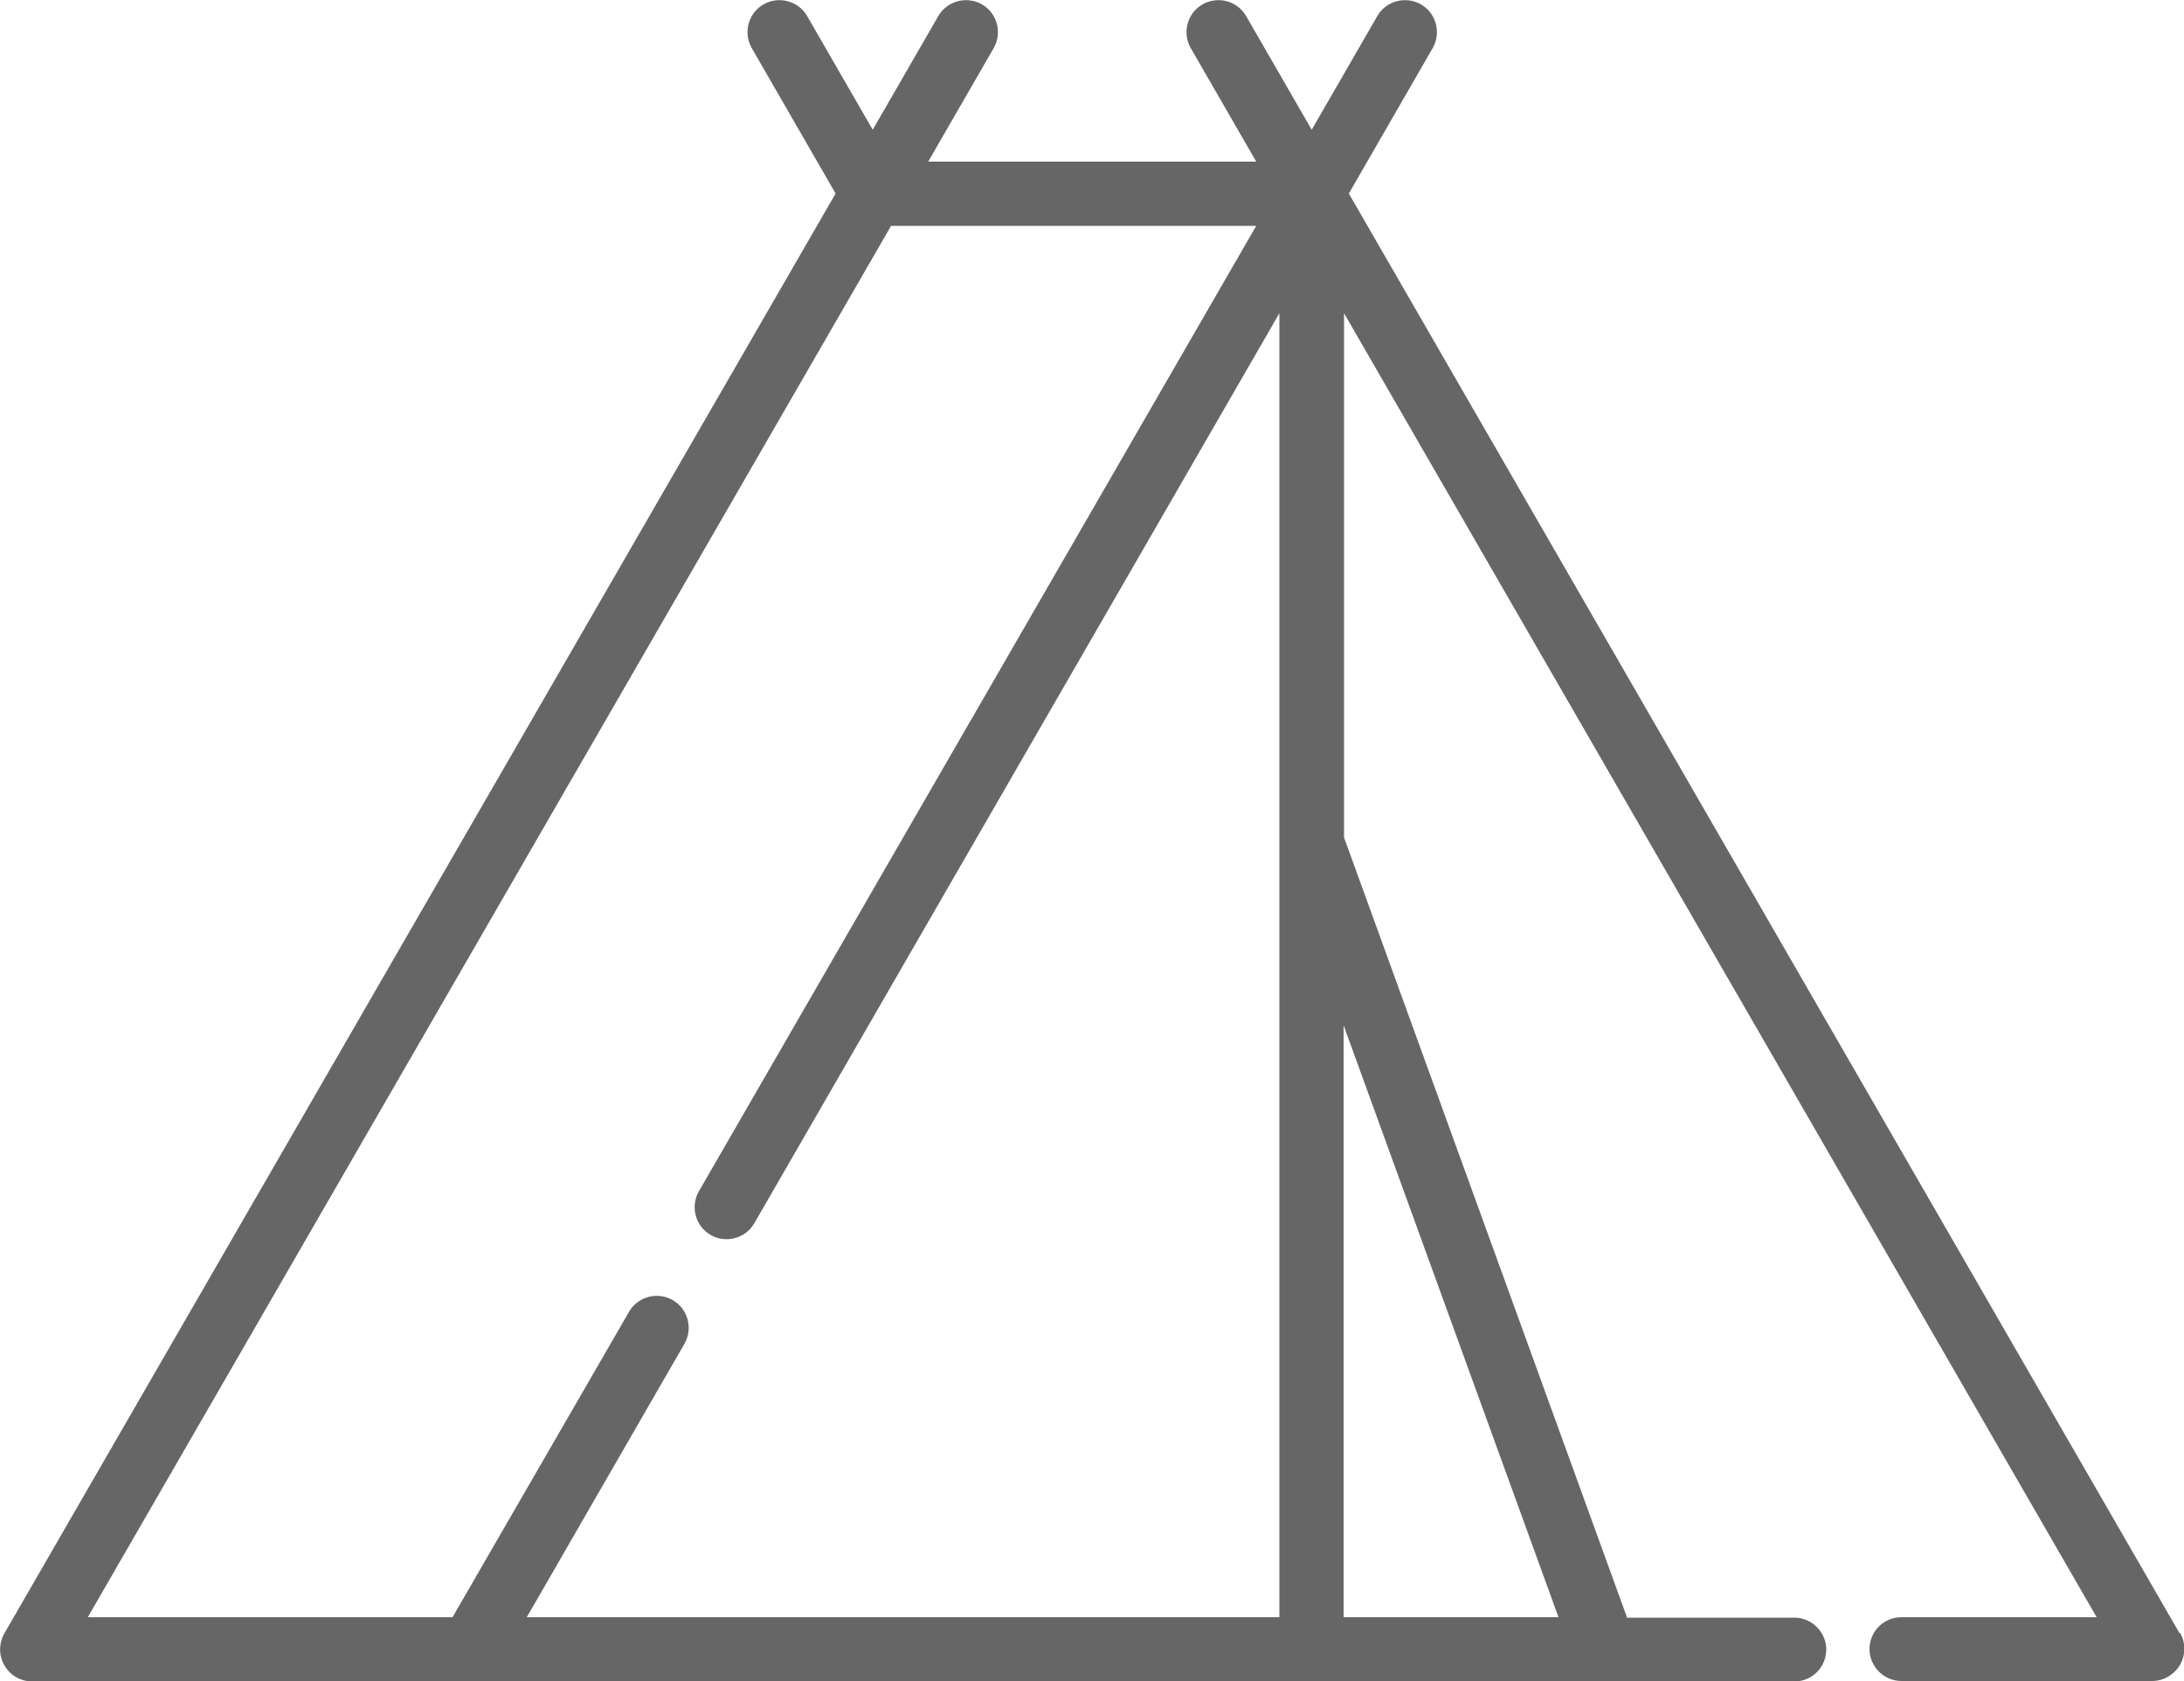
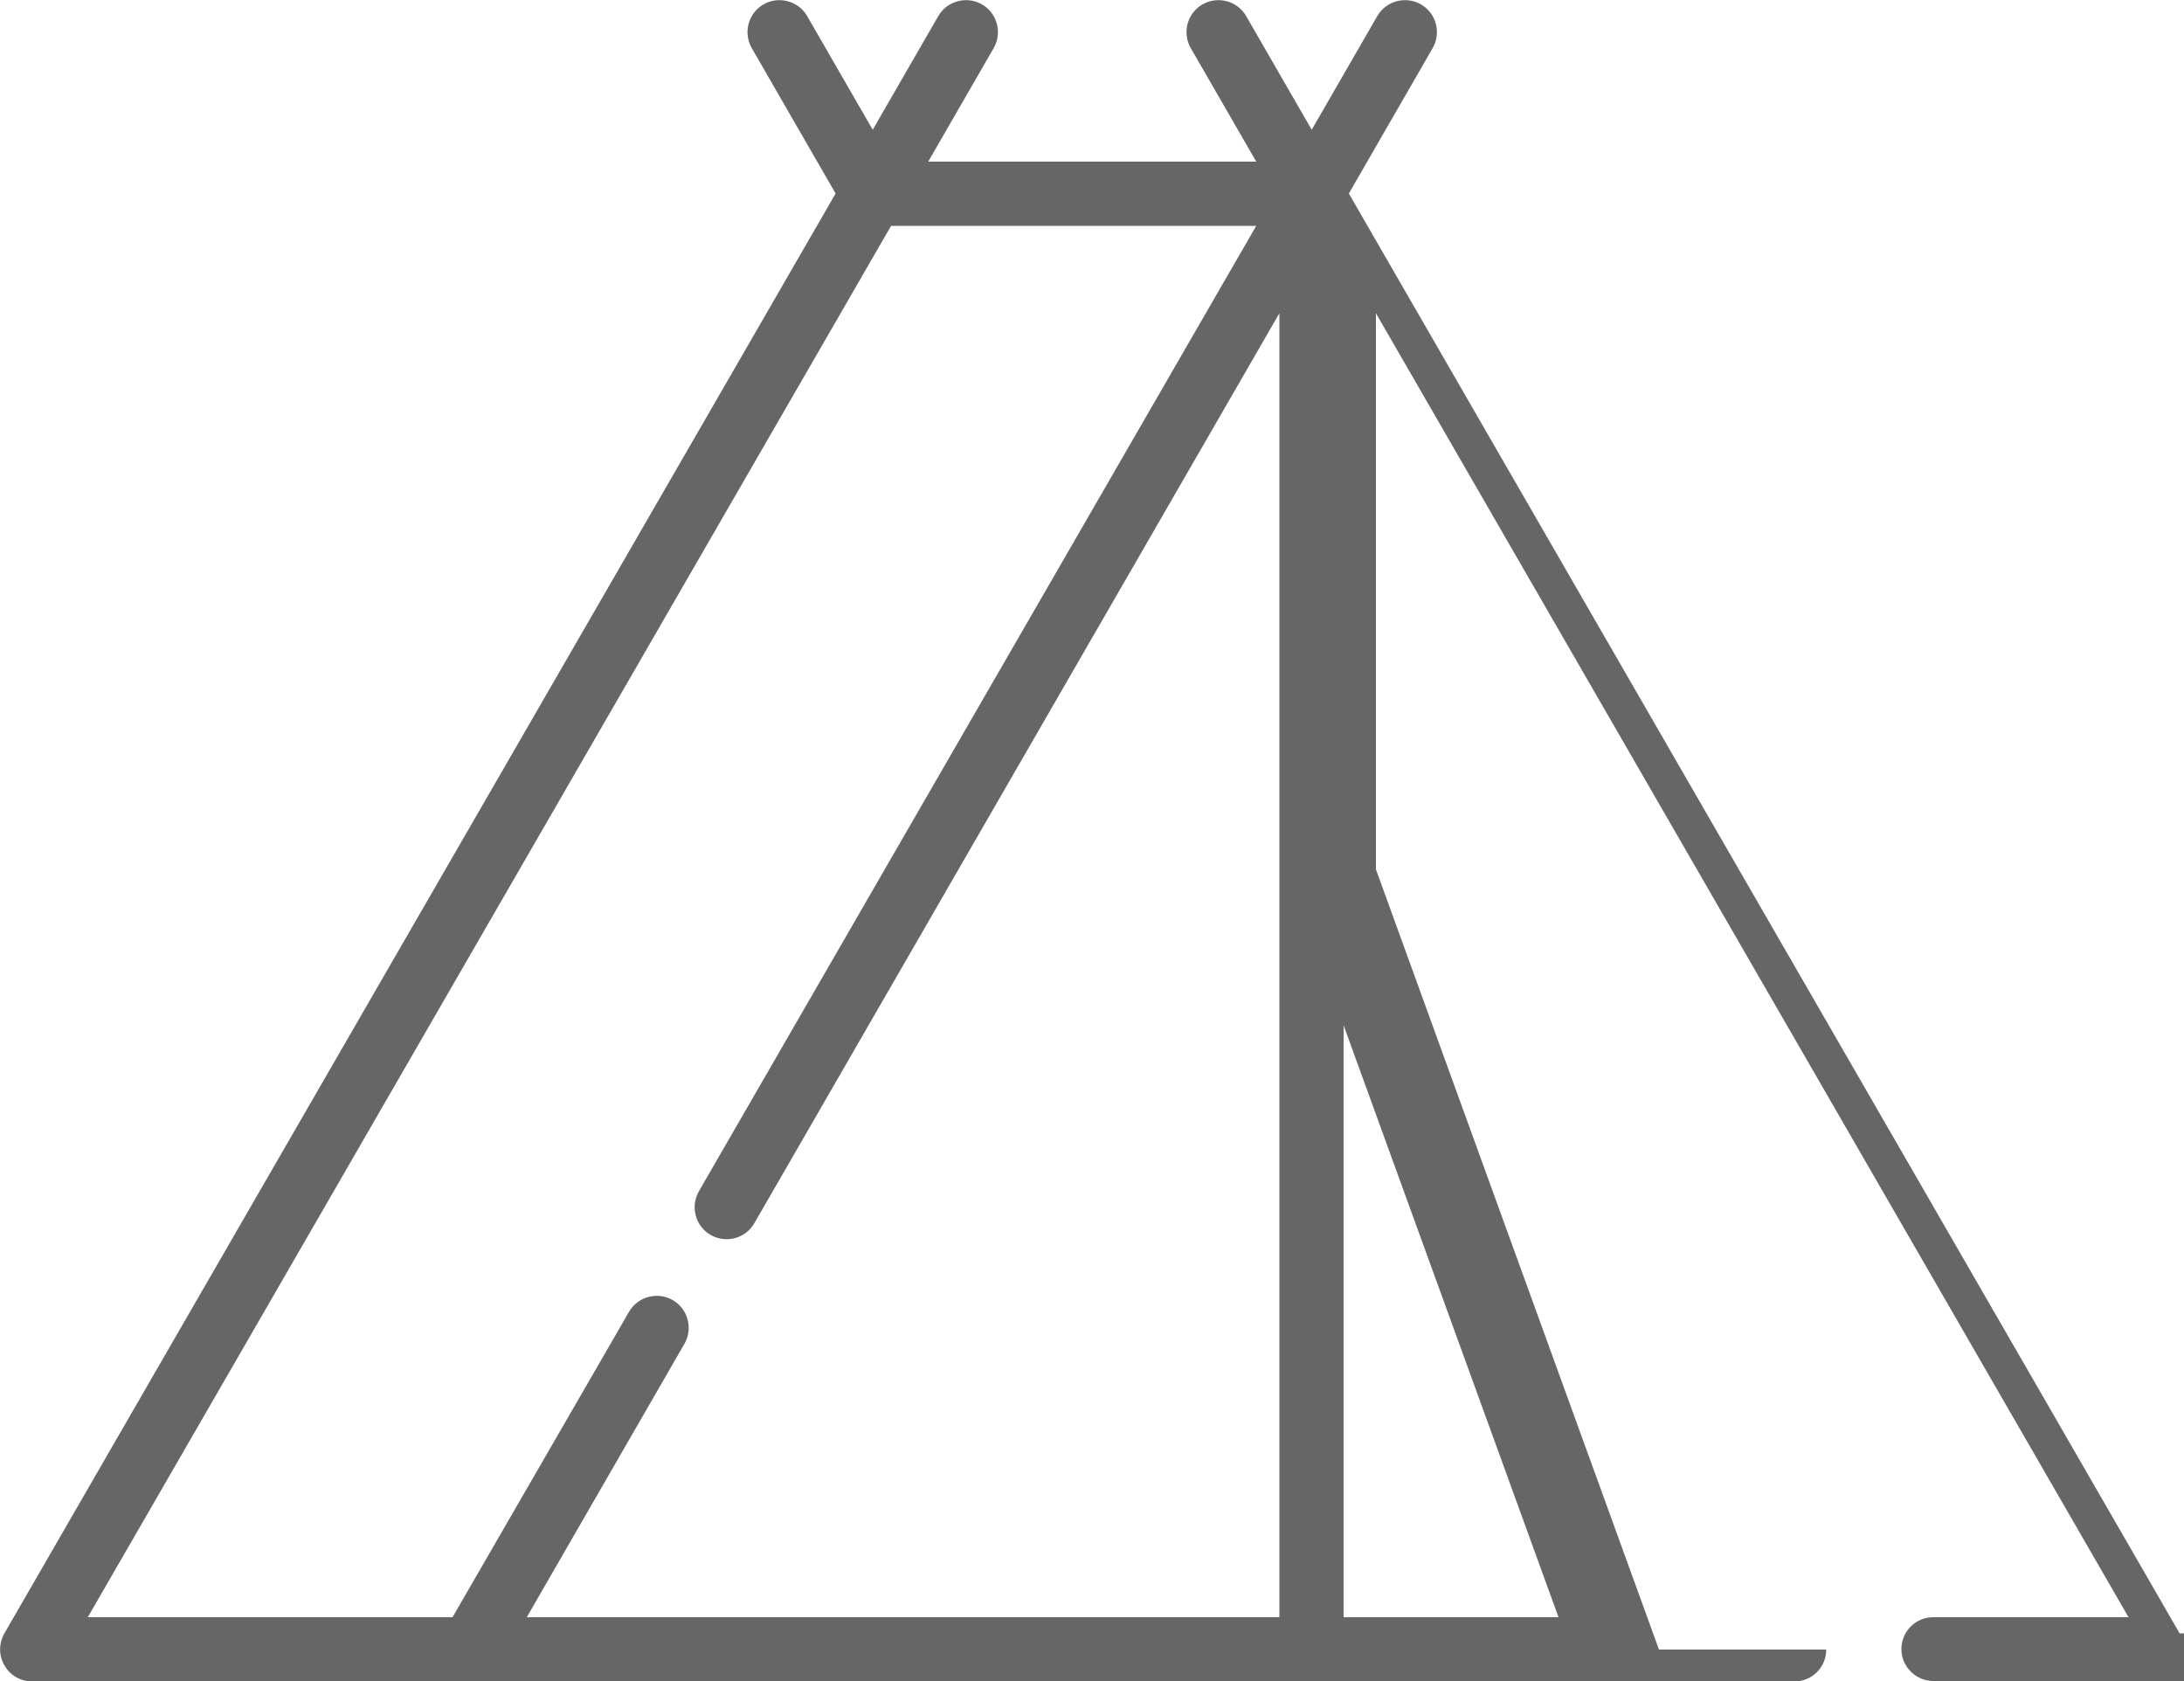
<svg xmlns="http://www.w3.org/2000/svg" id="Layer_1" viewBox="0 0 50 38.49">
  <defs>
    <style>.cls-1{fill:#666;}</style>
  </defs>
-   <path class="cls-1" d="m49.9,37.39L30.88,4.43l1.92-3.33c.2-.35.08-.8-.27-1-.35-.2-.8-.08-1,.27l-1.5,2.6-1.5-2.6c-.2-.35-.65-.47-1-.27-.35.2-.47.65-.27,1l1.5,2.6h-7.51l1.5-2.6c.2-.35.08-.8-.27-1-.35-.2-.8-.08-1,.27l-1.5,2.6-1.5-2.6c-.2-.35-.65-.47-1-.27s-.47.65-.27,1l1.92,3.33L.1,37.39c-.13.23-.13.51,0,.73.13.23.37.37.64.37h40.34c.41,0,.73-.33.73-.73s-.33-.73-.73-.73h-3.83l-6.48-17.86V7.17l17.23,29.85h-4.47c-.41,0-.73.33-.73.73s.33.73.73.73h5.74c.26,0,.5-.14.64-.37.13-.23.13-.51,0-.73h0Zm-20.61-.37H12.06l3.61-6.26c.2-.35.08-.8-.27-1s-.8-.08-1,.27l-4.04,6.99H2.01L20.4,5.17h8.36l-12.76,22.1c-.2.35-.08.8.27,1s.8.08,1-.27L29.29,7.17v29.85h0Zm6.39,0h-4.92v-13.55l4.92,13.55Z" />
+   <path class="cls-1" d="m49.9,37.39L30.88,4.43l1.92-3.33c.2-.35.08-.8-.27-1-.35-.2-.8-.08-1,.27l-1.5,2.6-1.5-2.6c-.2-.35-.65-.47-1-.27-.35.2-.47.65-.27,1l1.5,2.6h-7.51l1.5-2.6c.2-.35.08-.8-.27-1-.35-.2-.8-.08-1,.27l-1.5,2.6-1.5-2.6c-.2-.35-.65-.47-1-.27s-.47.65-.27,1l1.92,3.33L.1,37.39c-.13.23-.13.51,0,.73.13.23.37.37.64.37h40.34c.41,0,.73-.33.73-.73h-3.83l-6.48-17.86V7.17l17.23,29.85h-4.47c-.41,0-.73.33-.73.73s.33.73.73.73h5.74c.26,0,.5-.14.64-.37.13-.23.13-.51,0-.73h0Zm-20.61-.37H12.06l3.61-6.26c.2-.35.08-.8-.27-1s-.8-.08-1,.27l-4.04,6.99H2.01L20.4,5.17h8.36l-12.76,22.1c-.2.35-.08.8.27,1s.8.08,1-.27L29.29,7.17v29.85h0Zm6.39,0h-4.92v-13.55l4.92,13.55Z" />
</svg>